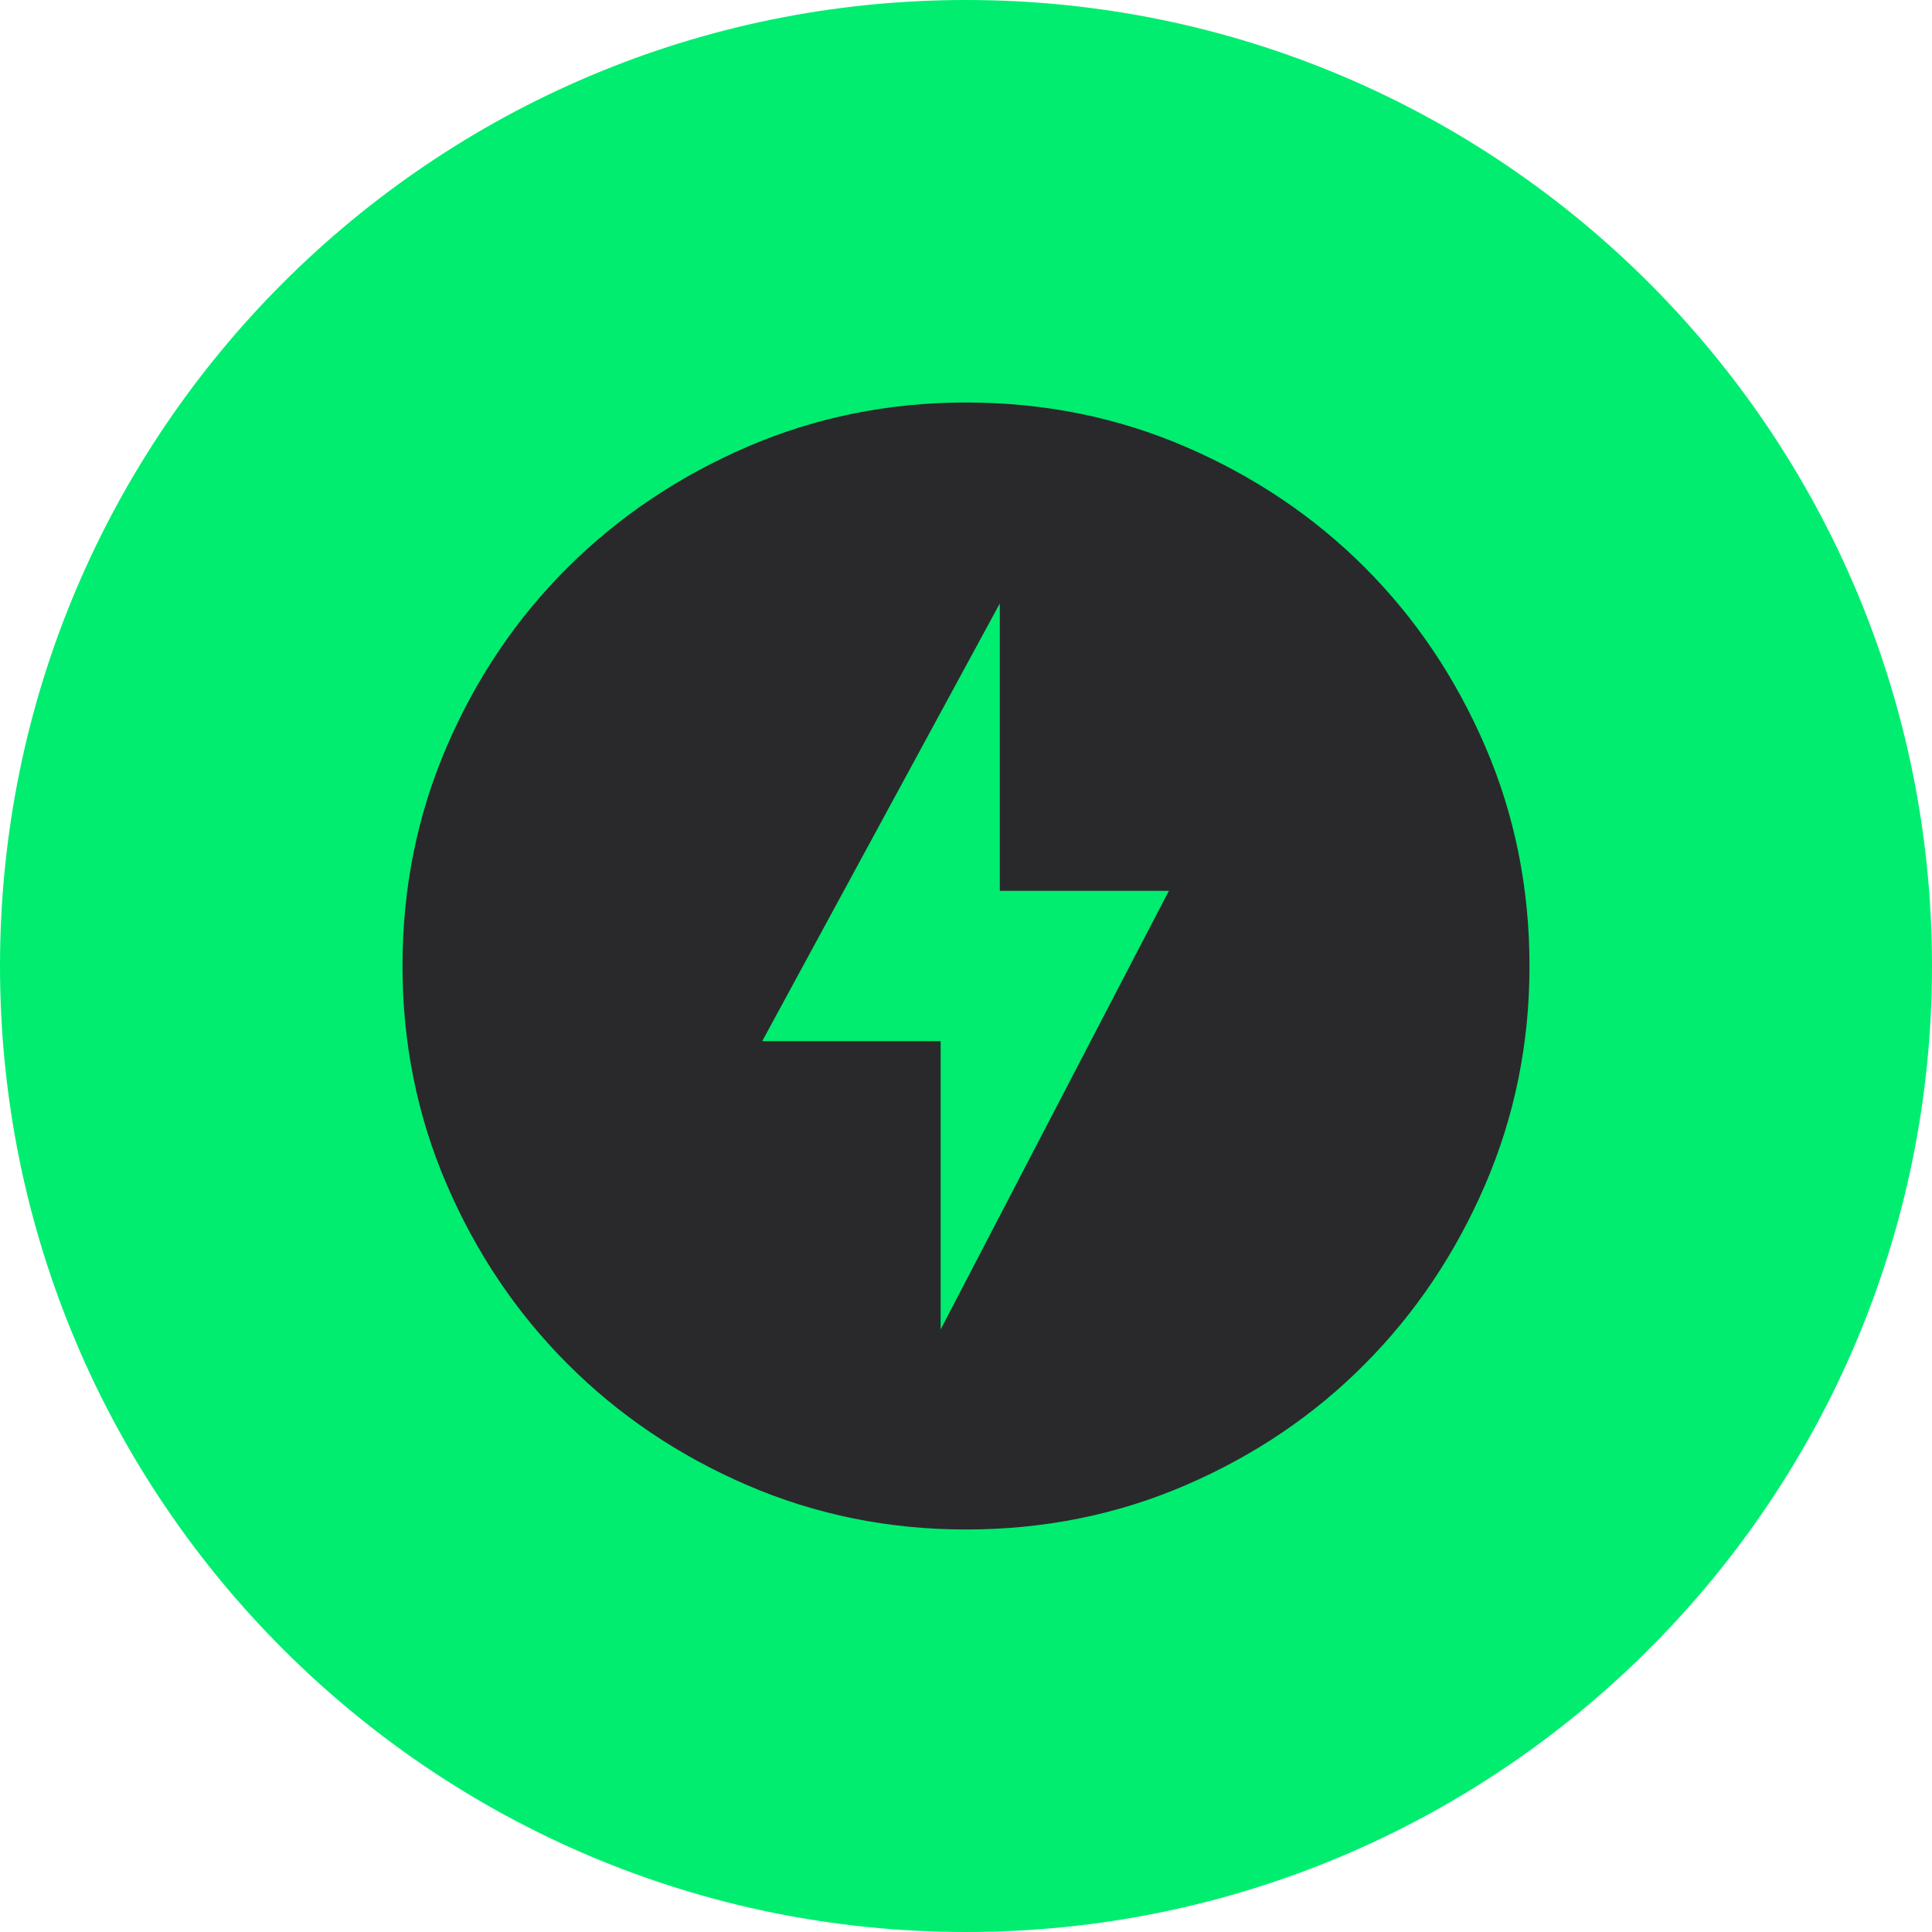
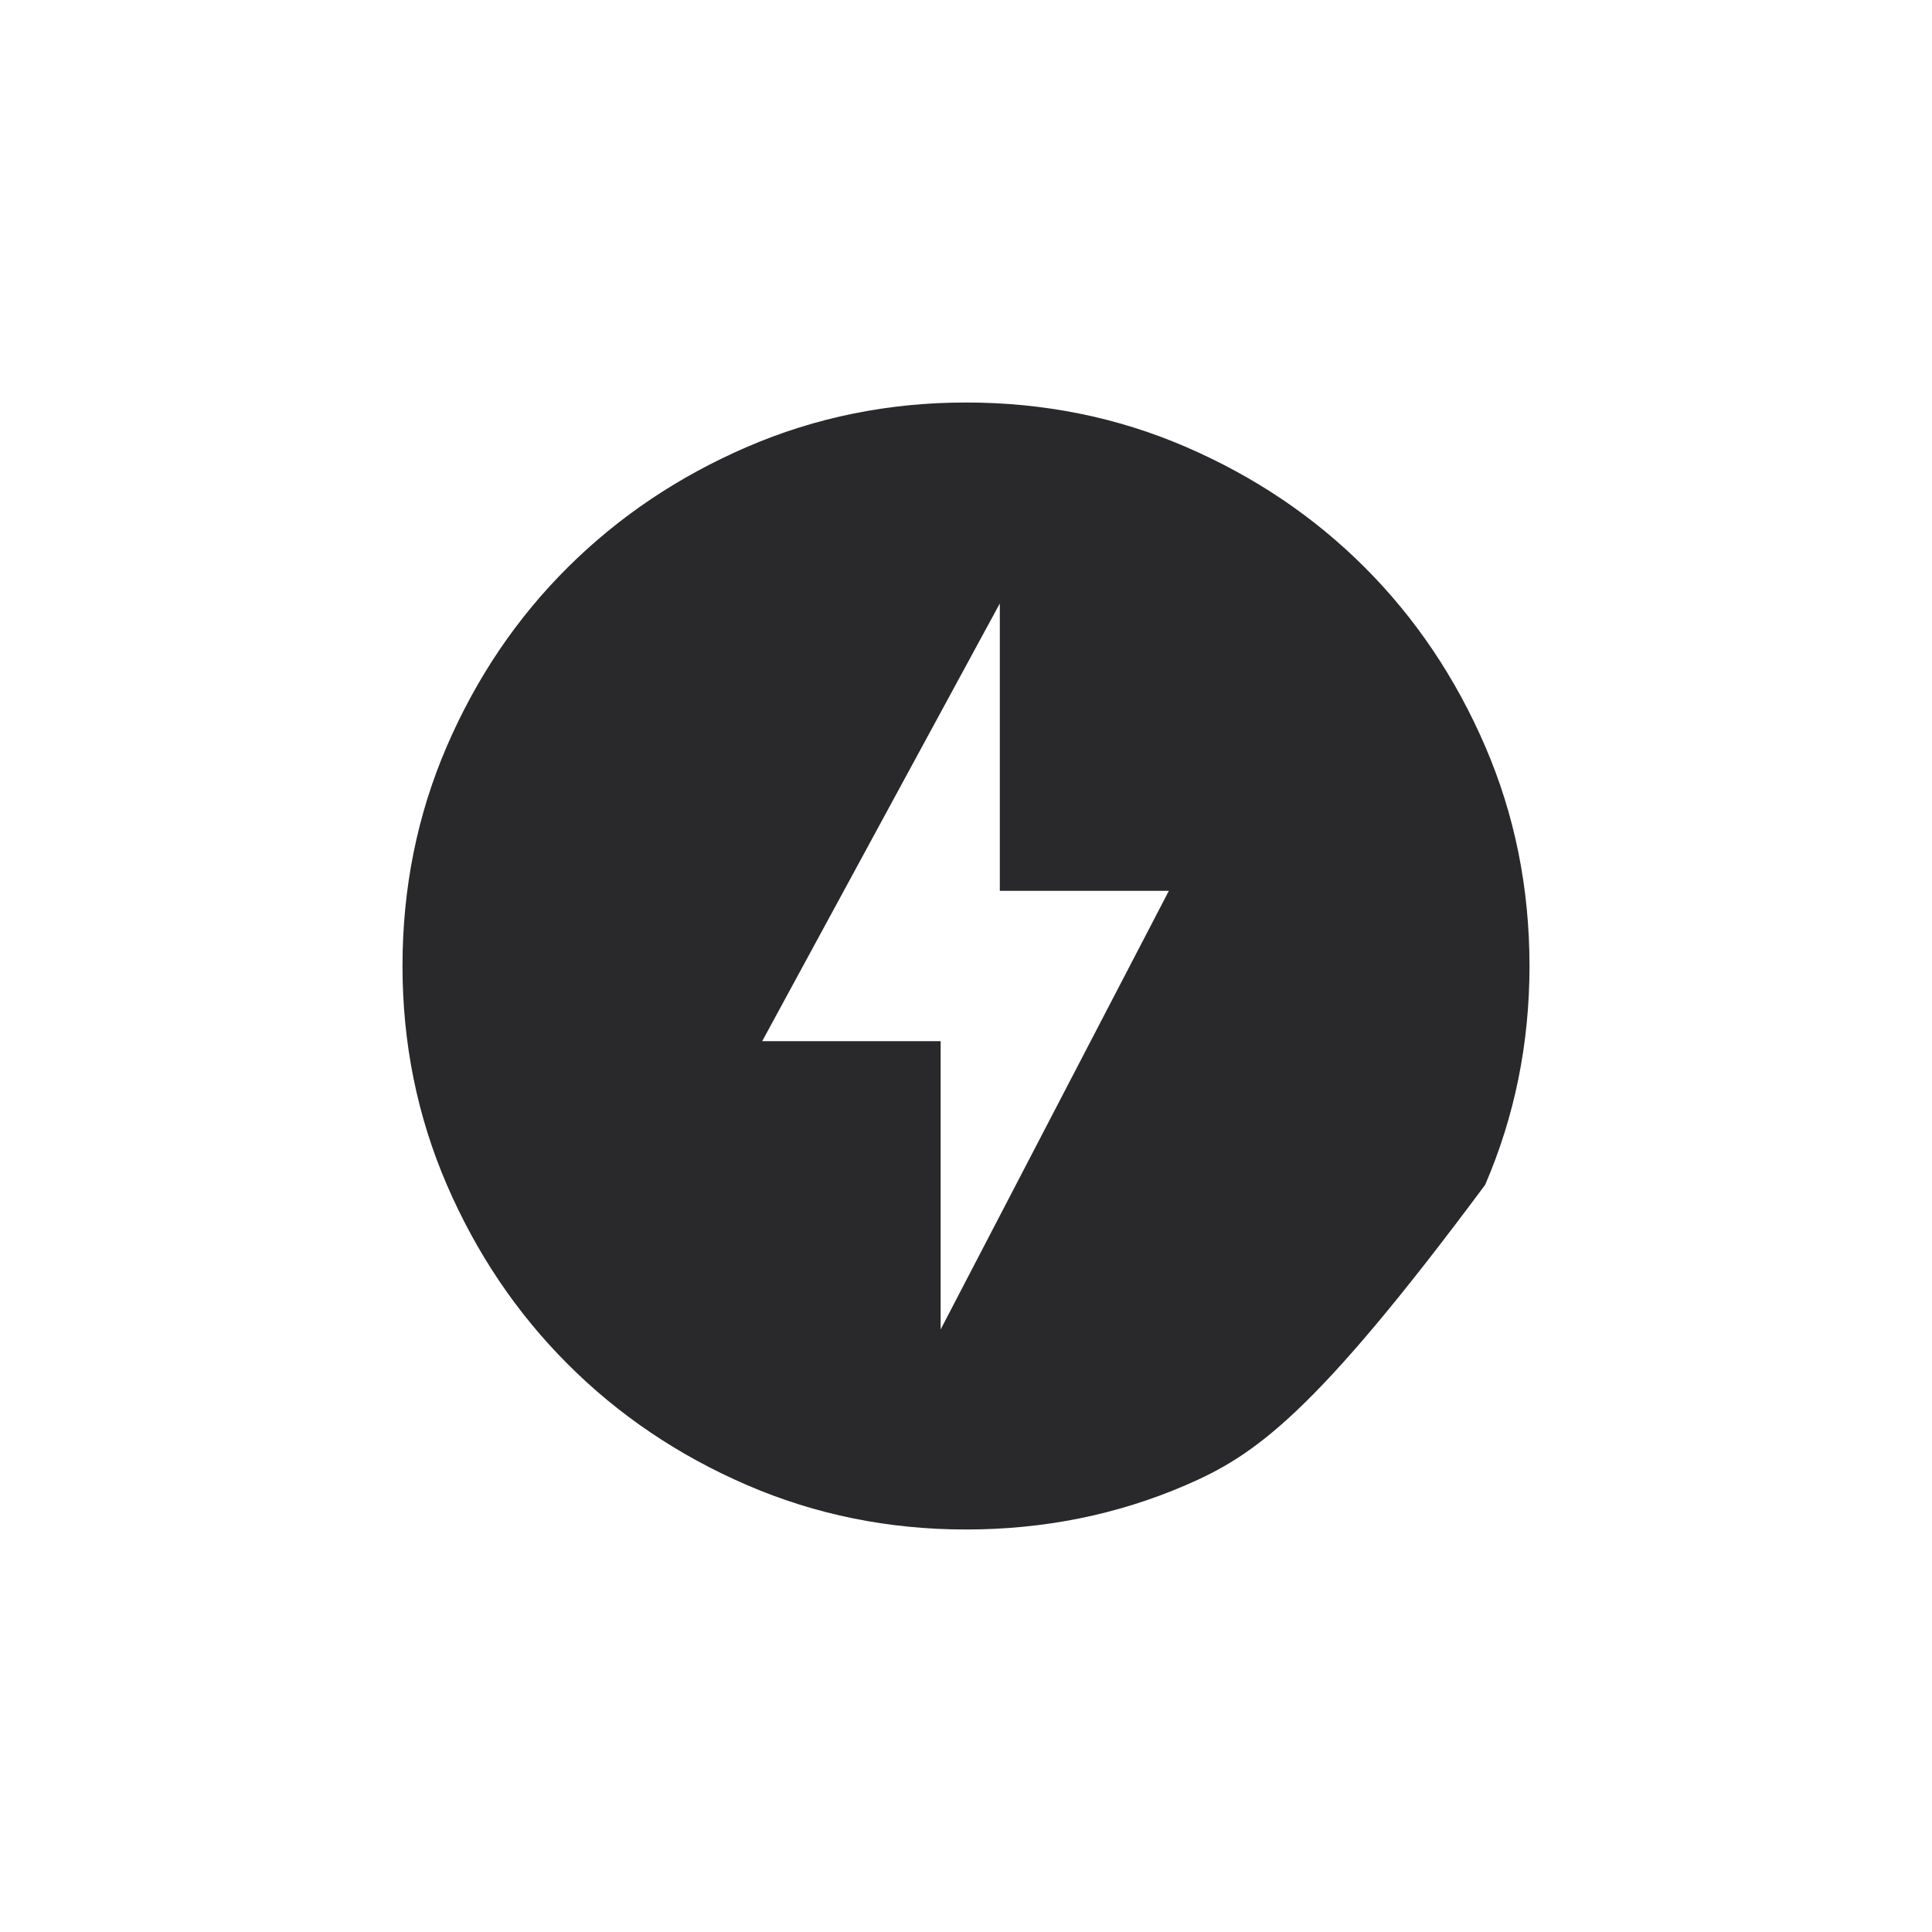
<svg xmlns="http://www.w3.org/2000/svg" width="48" height="48" viewBox="0 0 48 48" fill="none">
-   <path d="M0 24C0 10.745 10.745 0 24 0C37.255 0 48 10.745 48 24C48 37.255 37.255 48 24 48C10.745 48 0 37.255 0 24Z" fill="#00ED70" />
-   <path d="M23.37 33.03L29.04 22.133H24.84V14.993L18.937 25.867H23.37V33.03ZM24 38C22.079 38 20.267 37.633 18.563 36.898C16.86 36.163 15.374 35.161 14.107 33.893C12.839 32.626 11.838 31.14 11.102 29.437C10.367 27.733 10 25.921 10 24C10 22.063 10.367 20.243 11.102 18.54C11.838 16.837 12.839 15.355 14.107 14.095C15.374 12.835 16.86 11.838 18.563 11.102C20.267 10.367 22.079 10 24 10C25.937 10 27.757 10.367 29.46 11.102C31.163 11.838 32.645 12.835 33.905 14.095C35.165 15.355 36.163 16.837 36.898 18.54C37.633 20.243 38 22.063 38 24C38 25.921 37.633 27.733 36.898 29.437C36.163 31.14 35.165 32.626 33.905 33.893C32.645 35.161 31.163 36.163 29.46 36.898C27.757 37.633 25.937 38 24 38Z" fill="#29292B" />
+   <path d="M23.37 33.03L29.04 22.133H24.84V14.993L18.937 25.867H23.37V33.03ZM24 38C22.079 38 20.267 37.633 18.563 36.898C16.86 36.163 15.374 35.161 14.107 33.893C12.839 32.626 11.838 31.14 11.102 29.437C10.367 27.733 10 25.921 10 24C10 22.063 10.367 20.243 11.102 18.54C11.838 16.837 12.839 15.355 14.107 14.095C15.374 12.835 16.86 11.838 18.563 11.102C20.267 10.367 22.079 10 24 10C25.937 10 27.757 10.367 29.46 11.102C31.163 11.838 32.645 12.835 33.905 14.095C35.165 15.355 36.163 16.837 36.898 18.54C37.633 20.243 38 22.063 38 24C38 25.921 37.633 27.733 36.898 29.437C32.645 35.161 31.163 36.163 29.46 36.898C27.757 37.633 25.937 38 24 38Z" fill="#29292B" />
</svg>